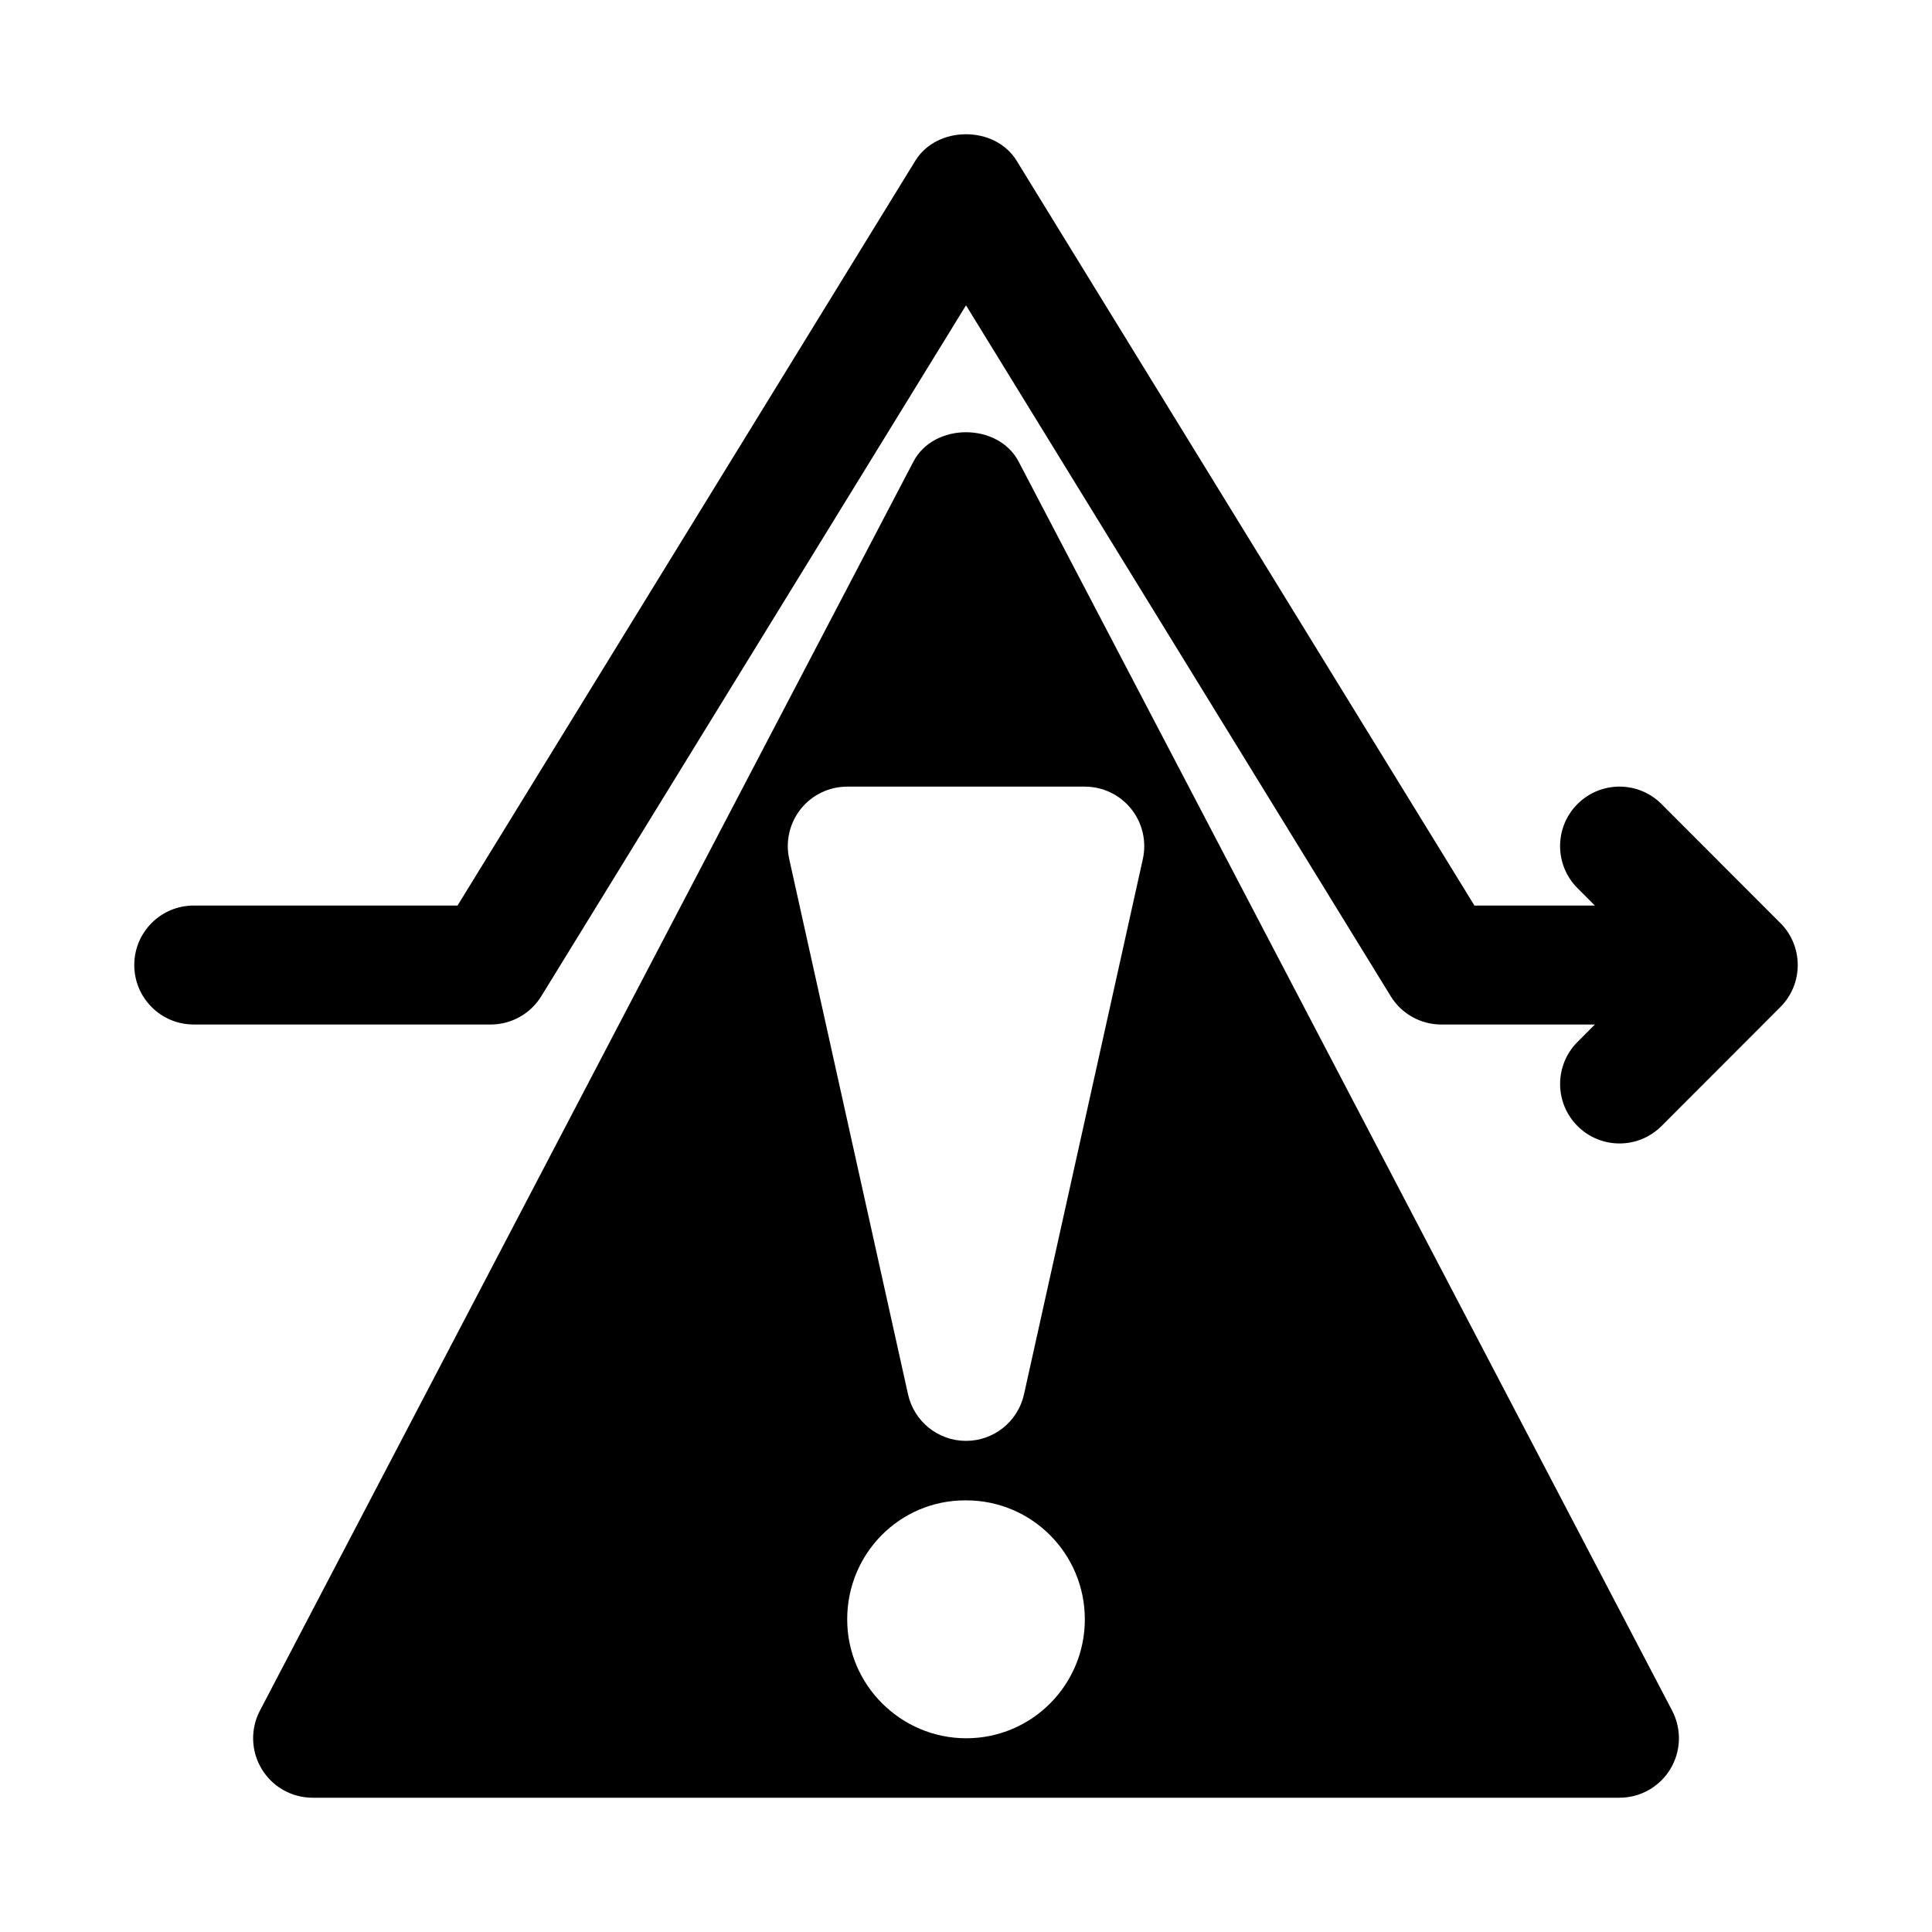
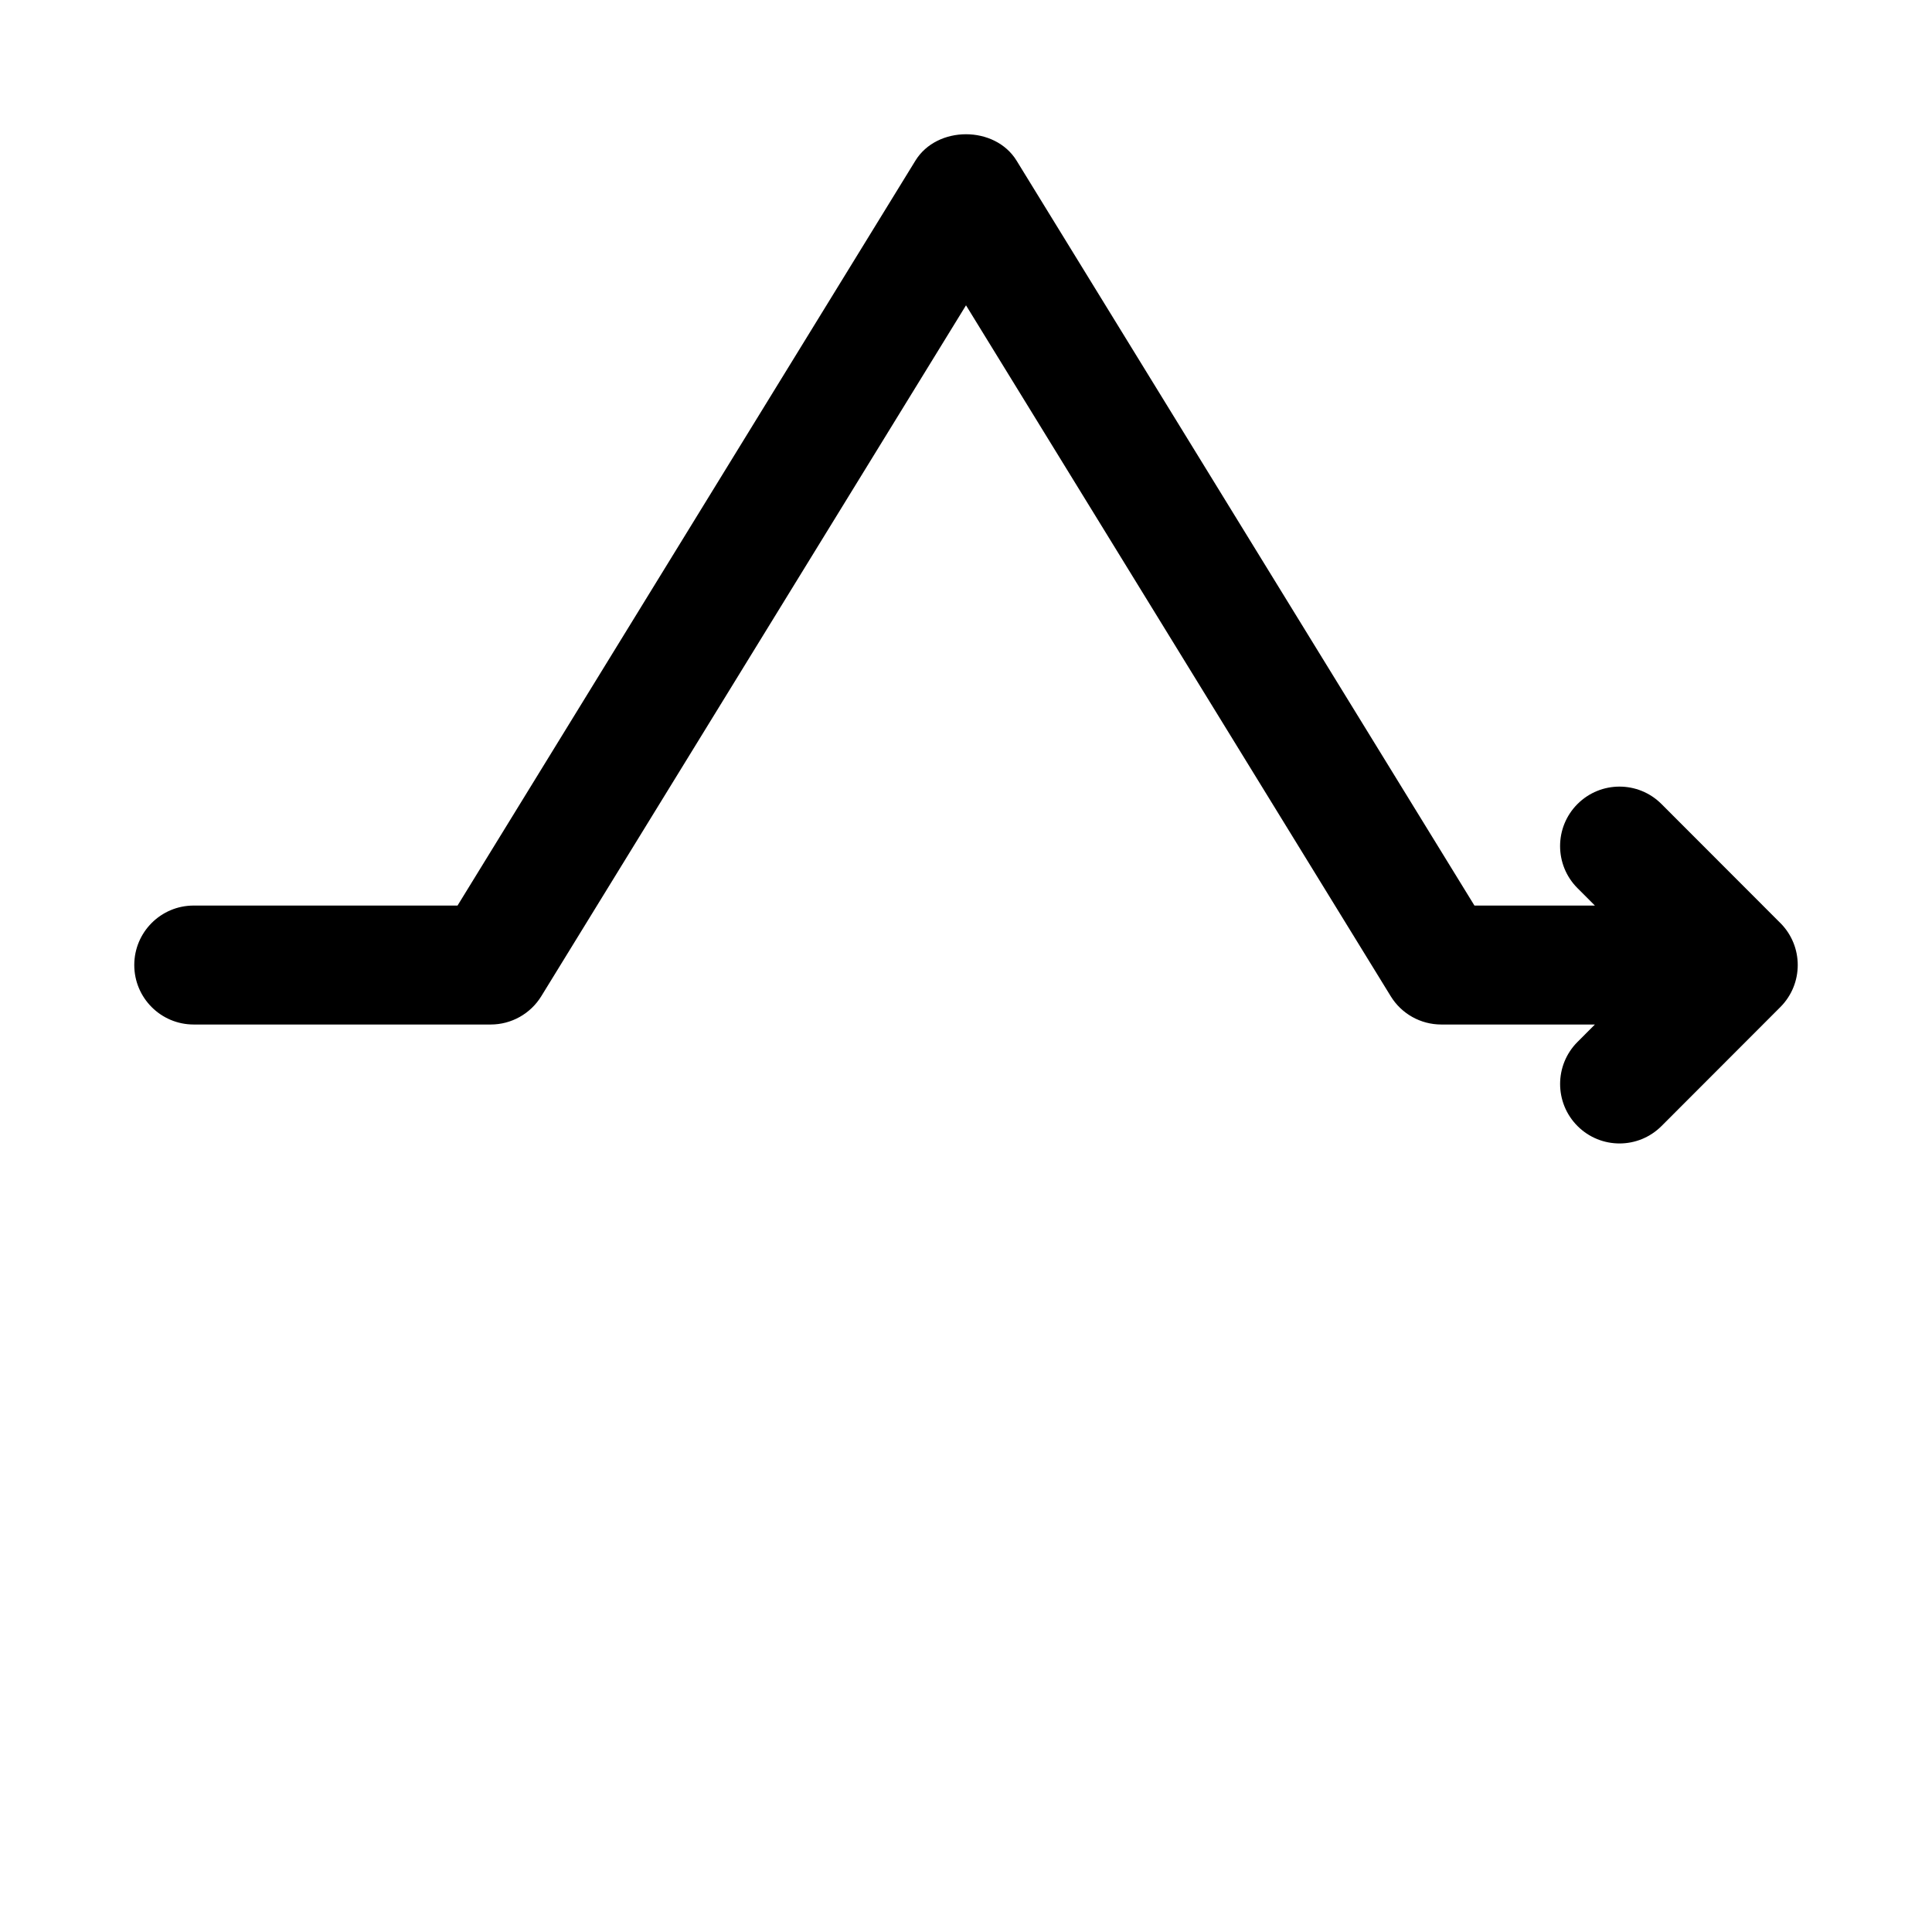
<svg xmlns="http://www.w3.org/2000/svg" fill="#000000" width="800px" height="800px" version="1.1" viewBox="144 144 512 512">
  <g>
-     <path d="m413.95 266.34c-5.426-10.391-22.465-10.391-27.891 0l-173.18 331c-2.559 4.887-2.375 10.754 0.477 15.469 2.852 4.719 7.953 7.606 13.465 7.606h346.37c5.504 0 10.625-2.887 13.469-7.606 2.859-4.719 3.027-10.582 0.477-15.469zm-13.879 338.32c-17.34 0-31.555-14.113-31.555-31.523s13.906-31.523 31.25-31.523h0.305c17.359 0 31.422 14.113 31.422 31.523s-14.062 31.523-31.422 31.523zm15.301-91.156c-1.602 7.211-7.988 12.344-15.367 12.344s-13.77-5.133-15.367-12.344l-31.488-141.86c-1.039-4.664 0.102-9.551 3.082-13.277 2.988-3.731 7.512-5.902 12.285-5.902h62.977c4.781 0 9.285 2.168 12.285 5.902 2.984 3.723 4.121 8.613 3.09 13.277z" />
    <path d="m615.8 388.6-31.488-31.523c-6.148-6.156-16.113-6.156-22.262 0-6.148 6.156-6.148 16.133 0 22.289l4.613 4.617h-31.918l-121.34-197.41c-5.734-9.328-21.078-9.328-26.812 0l-121.34 197.41h-69.926c-8.695 0-15.742 7.059-15.742 15.762 0 8.707 7.051 15.762 15.742 15.762h78.719c5.465 0 10.539-2.84 13.406-7.504l112.55-183.09 112.55 183.09c2.856 4.664 7.93 7.504 13.402 7.504h40.715l-4.613 4.617c-6.148 6.156-6.148 16.133 0 22.289 3.074 3.078 7.106 4.617 11.133 4.617s8.055-1.539 11.133-4.617l31.488-31.523c6.148-6.16 6.148-16.133-0.004-22.289z" />
  </g>
</svg>